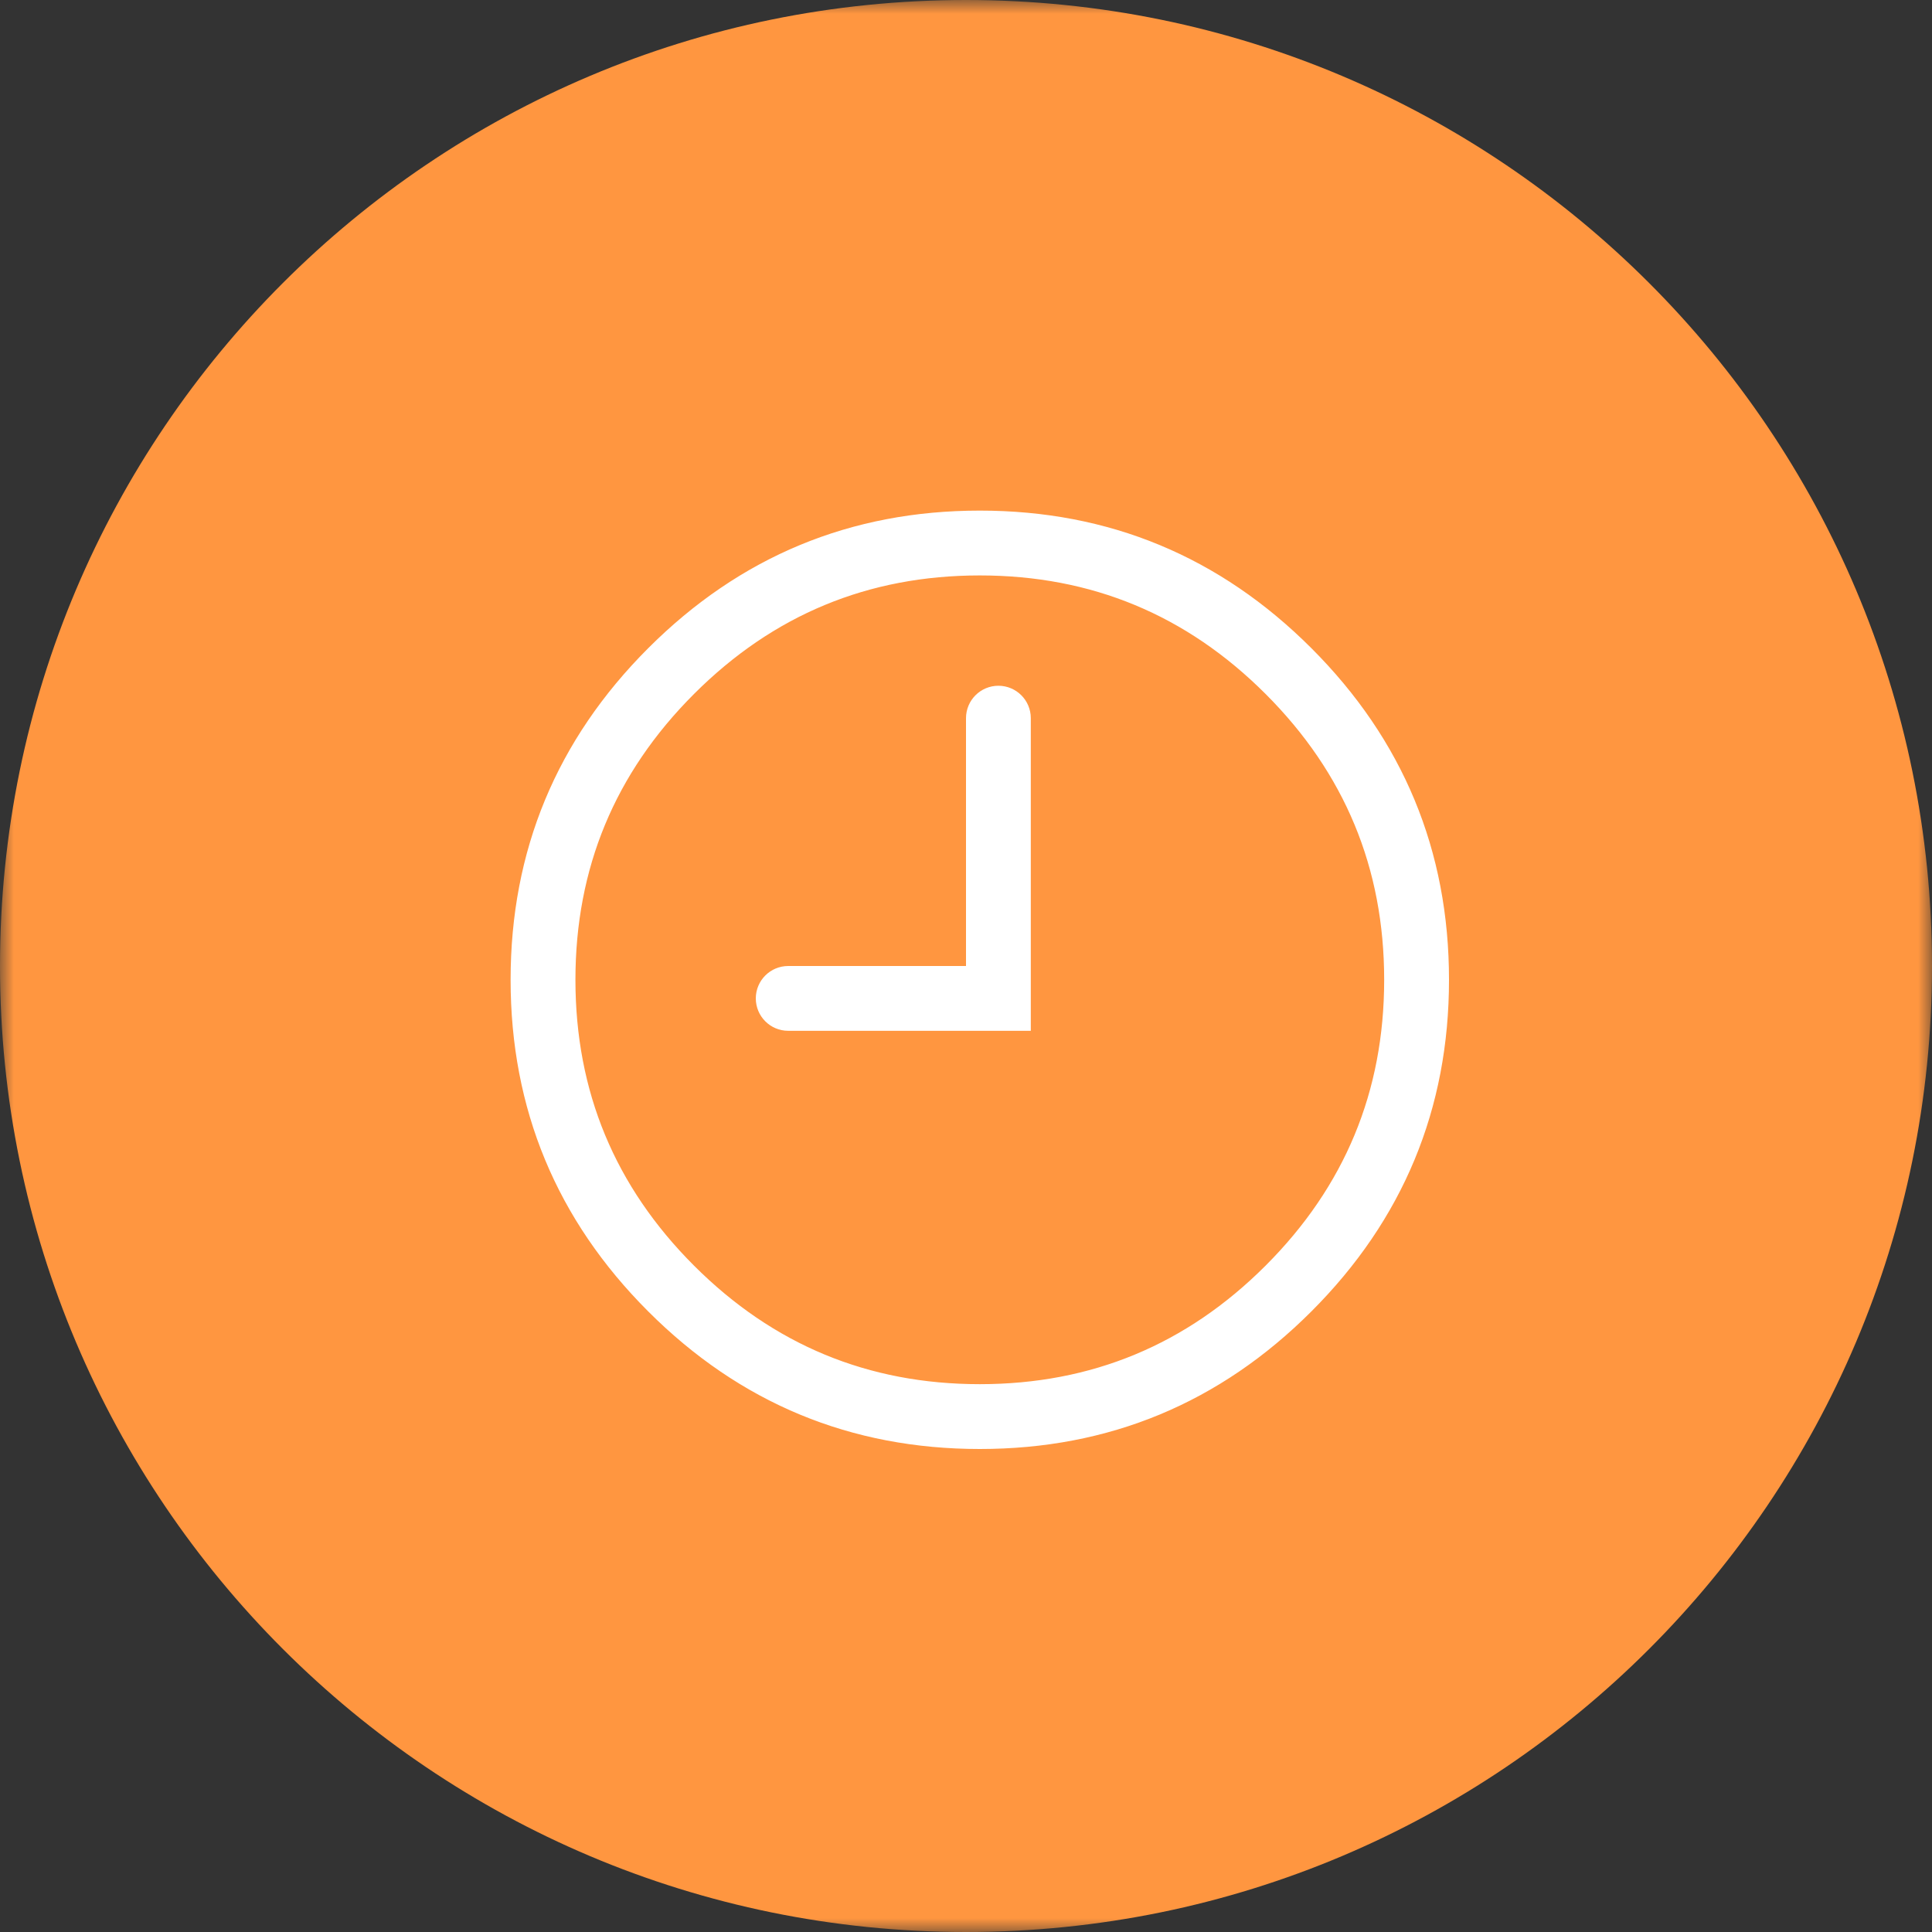
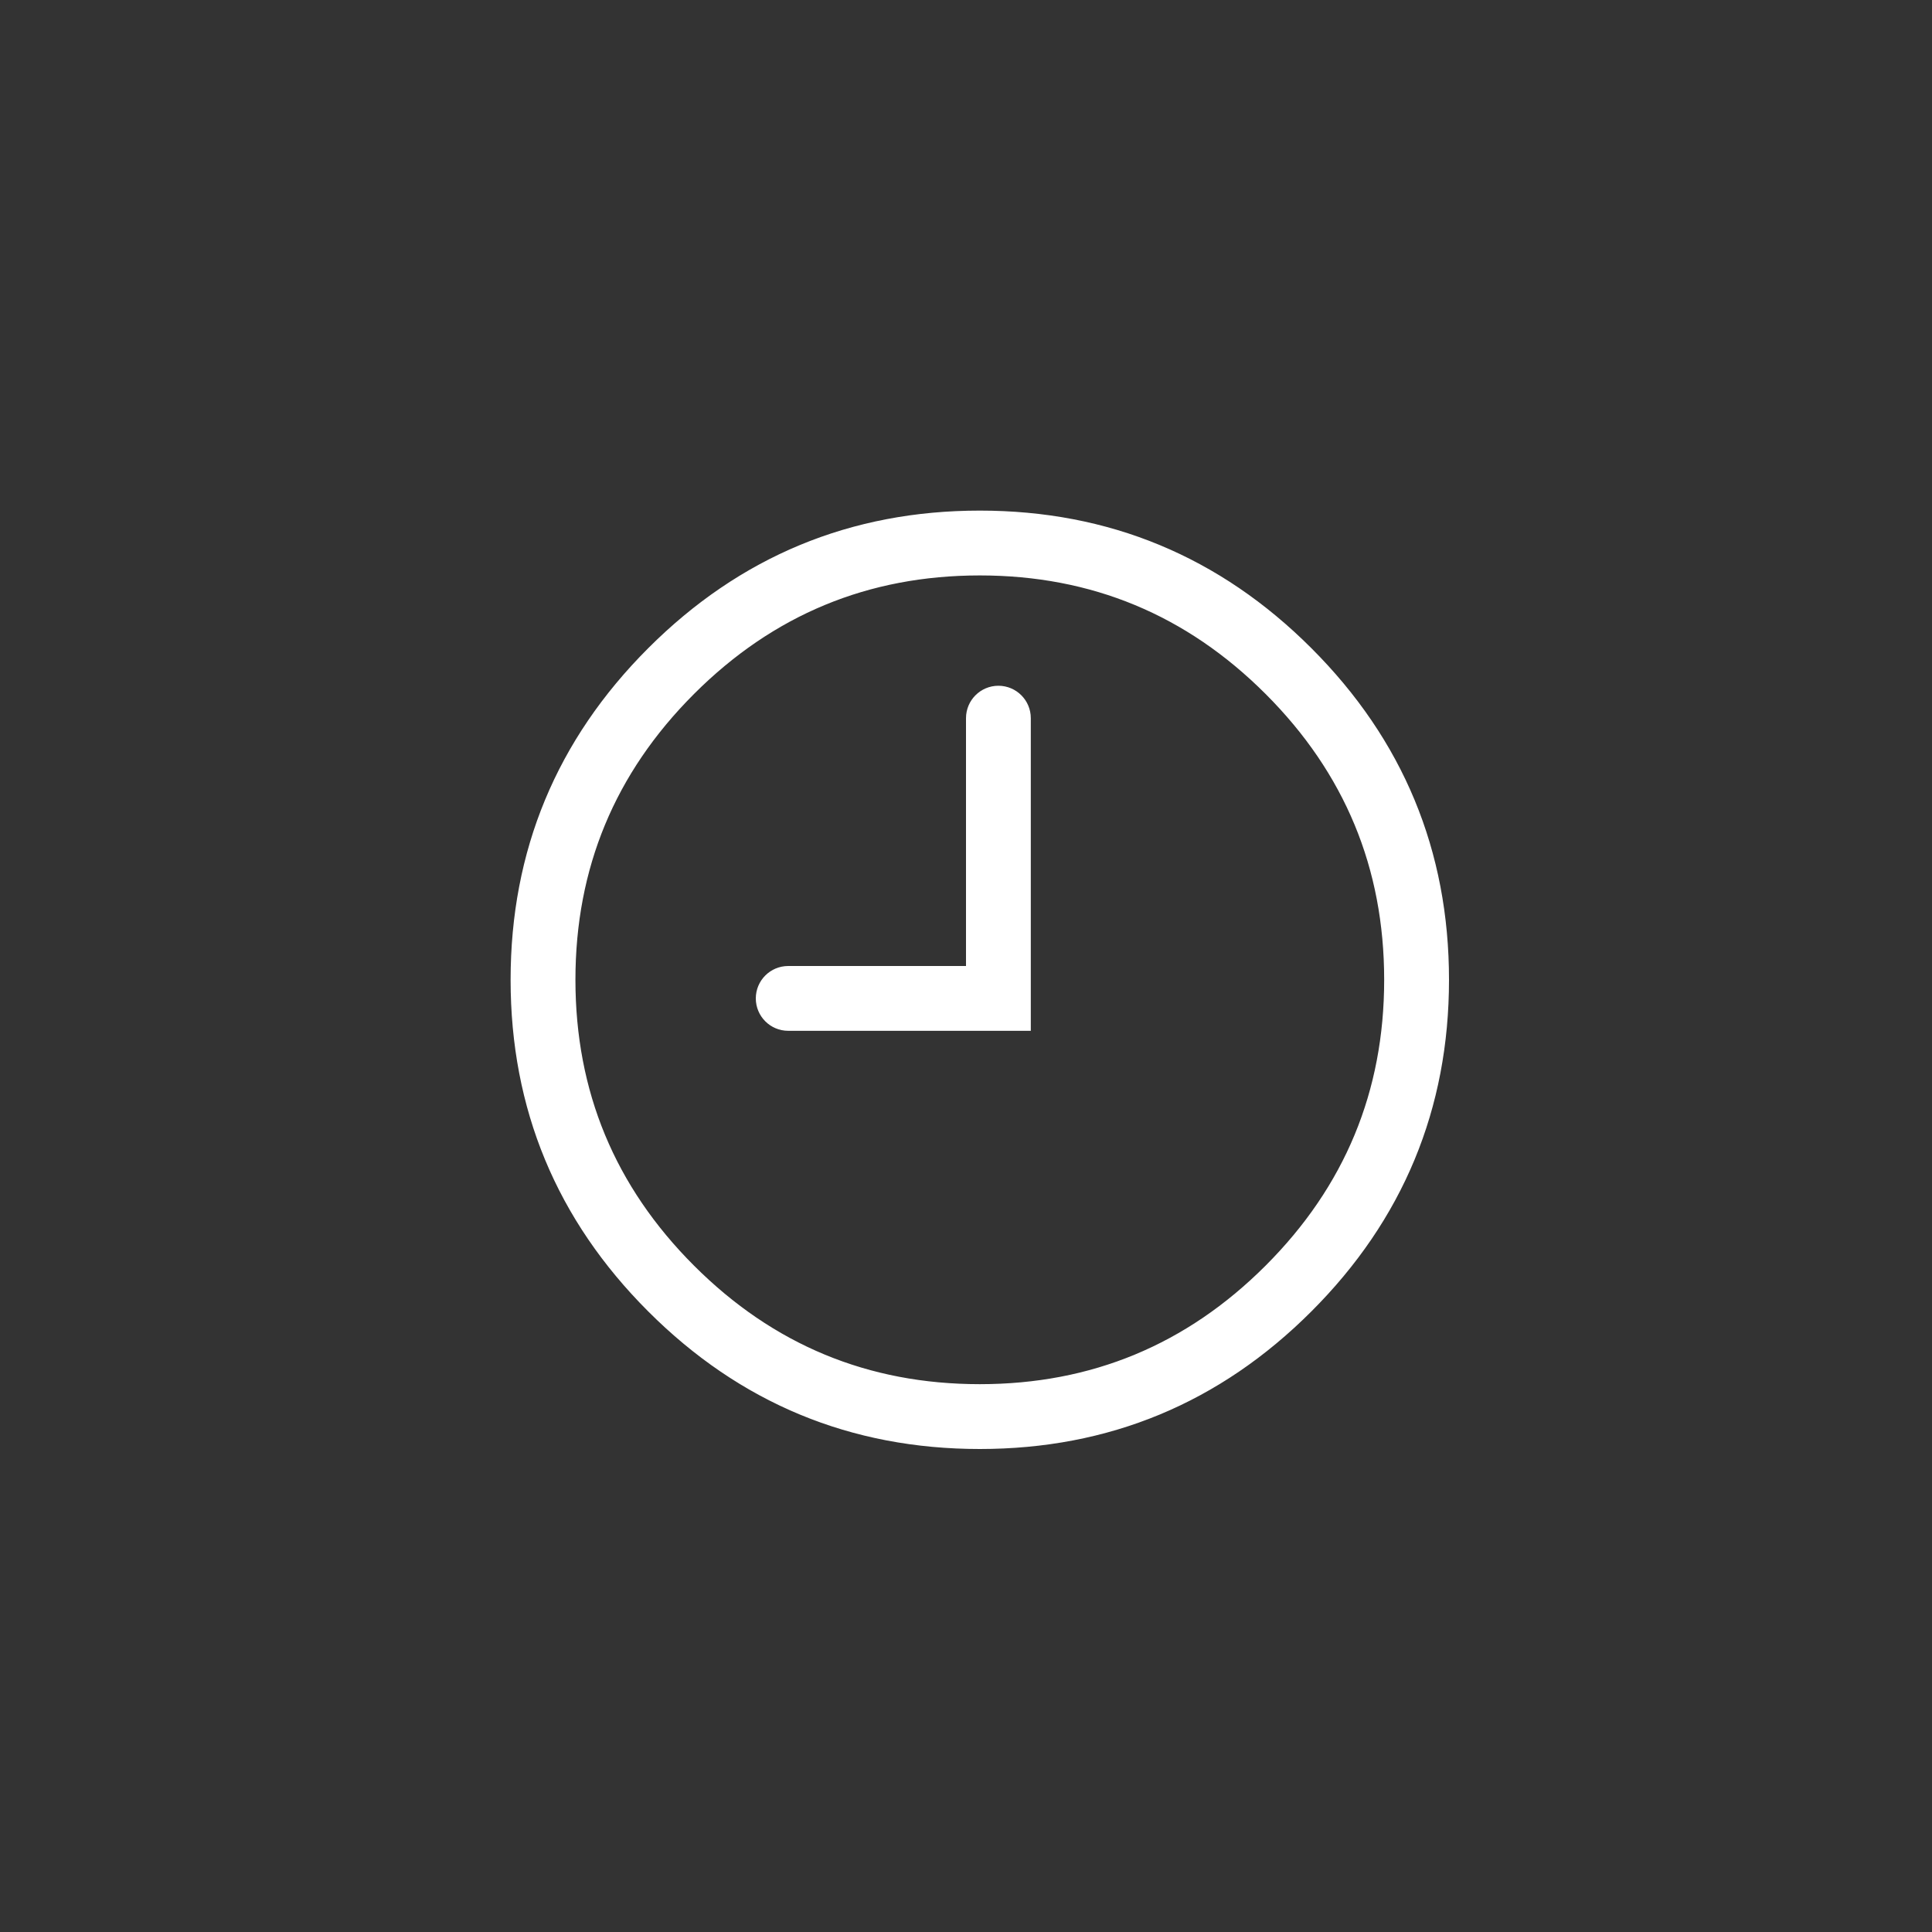
<svg xmlns="http://www.w3.org/2000/svg" height="70" viewBox="0 0 70 70" width="70">
  <rect x="0" y="0" width="70" height="70" fill="#333333" stroke="none" />
  <mask id="a" fill="#fff">
-     <path d="m0 0h70v70h-70z" fill="#fff" fill-rule="evenodd" />
+     <path d="m0 0h70v70h-70" fill="#fff" fill-rule="evenodd" />
  </mask>
  <g fill="none" fill-rule="evenodd">
-     <path d="m70 35c0 19.33-15.67 35-35 35s-35-15.67-35-35 15.67-35 35-35 35 15.67 35 35" fill="#ff9640" mask="url(#a)" />
    <path d="m23.839 23.839c3.226-3.226 7.113-4.839 11.661-4.839s8.435 1.613 11.661 4.839 4.839 7.113 4.839 11.661-1.613 8.435-4.839 11.661c-3.226 3.226-7.113 4.839-11.661 4.839s-8.435-1.613-11.661-4.839c-3.226-3.226-4.839-7.113-4.839-11.661s1.613-8.435 4.839-11.661zm.952 22.37c2.962 2.962 6.531 4.442 10.709 4.442s7.748-1.481 10.709-4.442c2.962-2.962 4.442-6.531 4.442-10.709s-1.481-7.748-4.442-10.709-6.531-4.442-10.709-4.442-7.748 1.481-10.709 4.442c-2.962 2.962-4.442 6.531-4.442 10.709s1.481 7.748 4.442 10.709zm10.709-10.709v-9.48c0-.372.302-.674.674-.674.372 0 .674.302.674.674v10.828h-8.29c-.372 0-.674-.302-.674-.674 0-.372.302-.674.674-.674z" fill="#fff" stroke="#fff" />
  </g>
</svg>